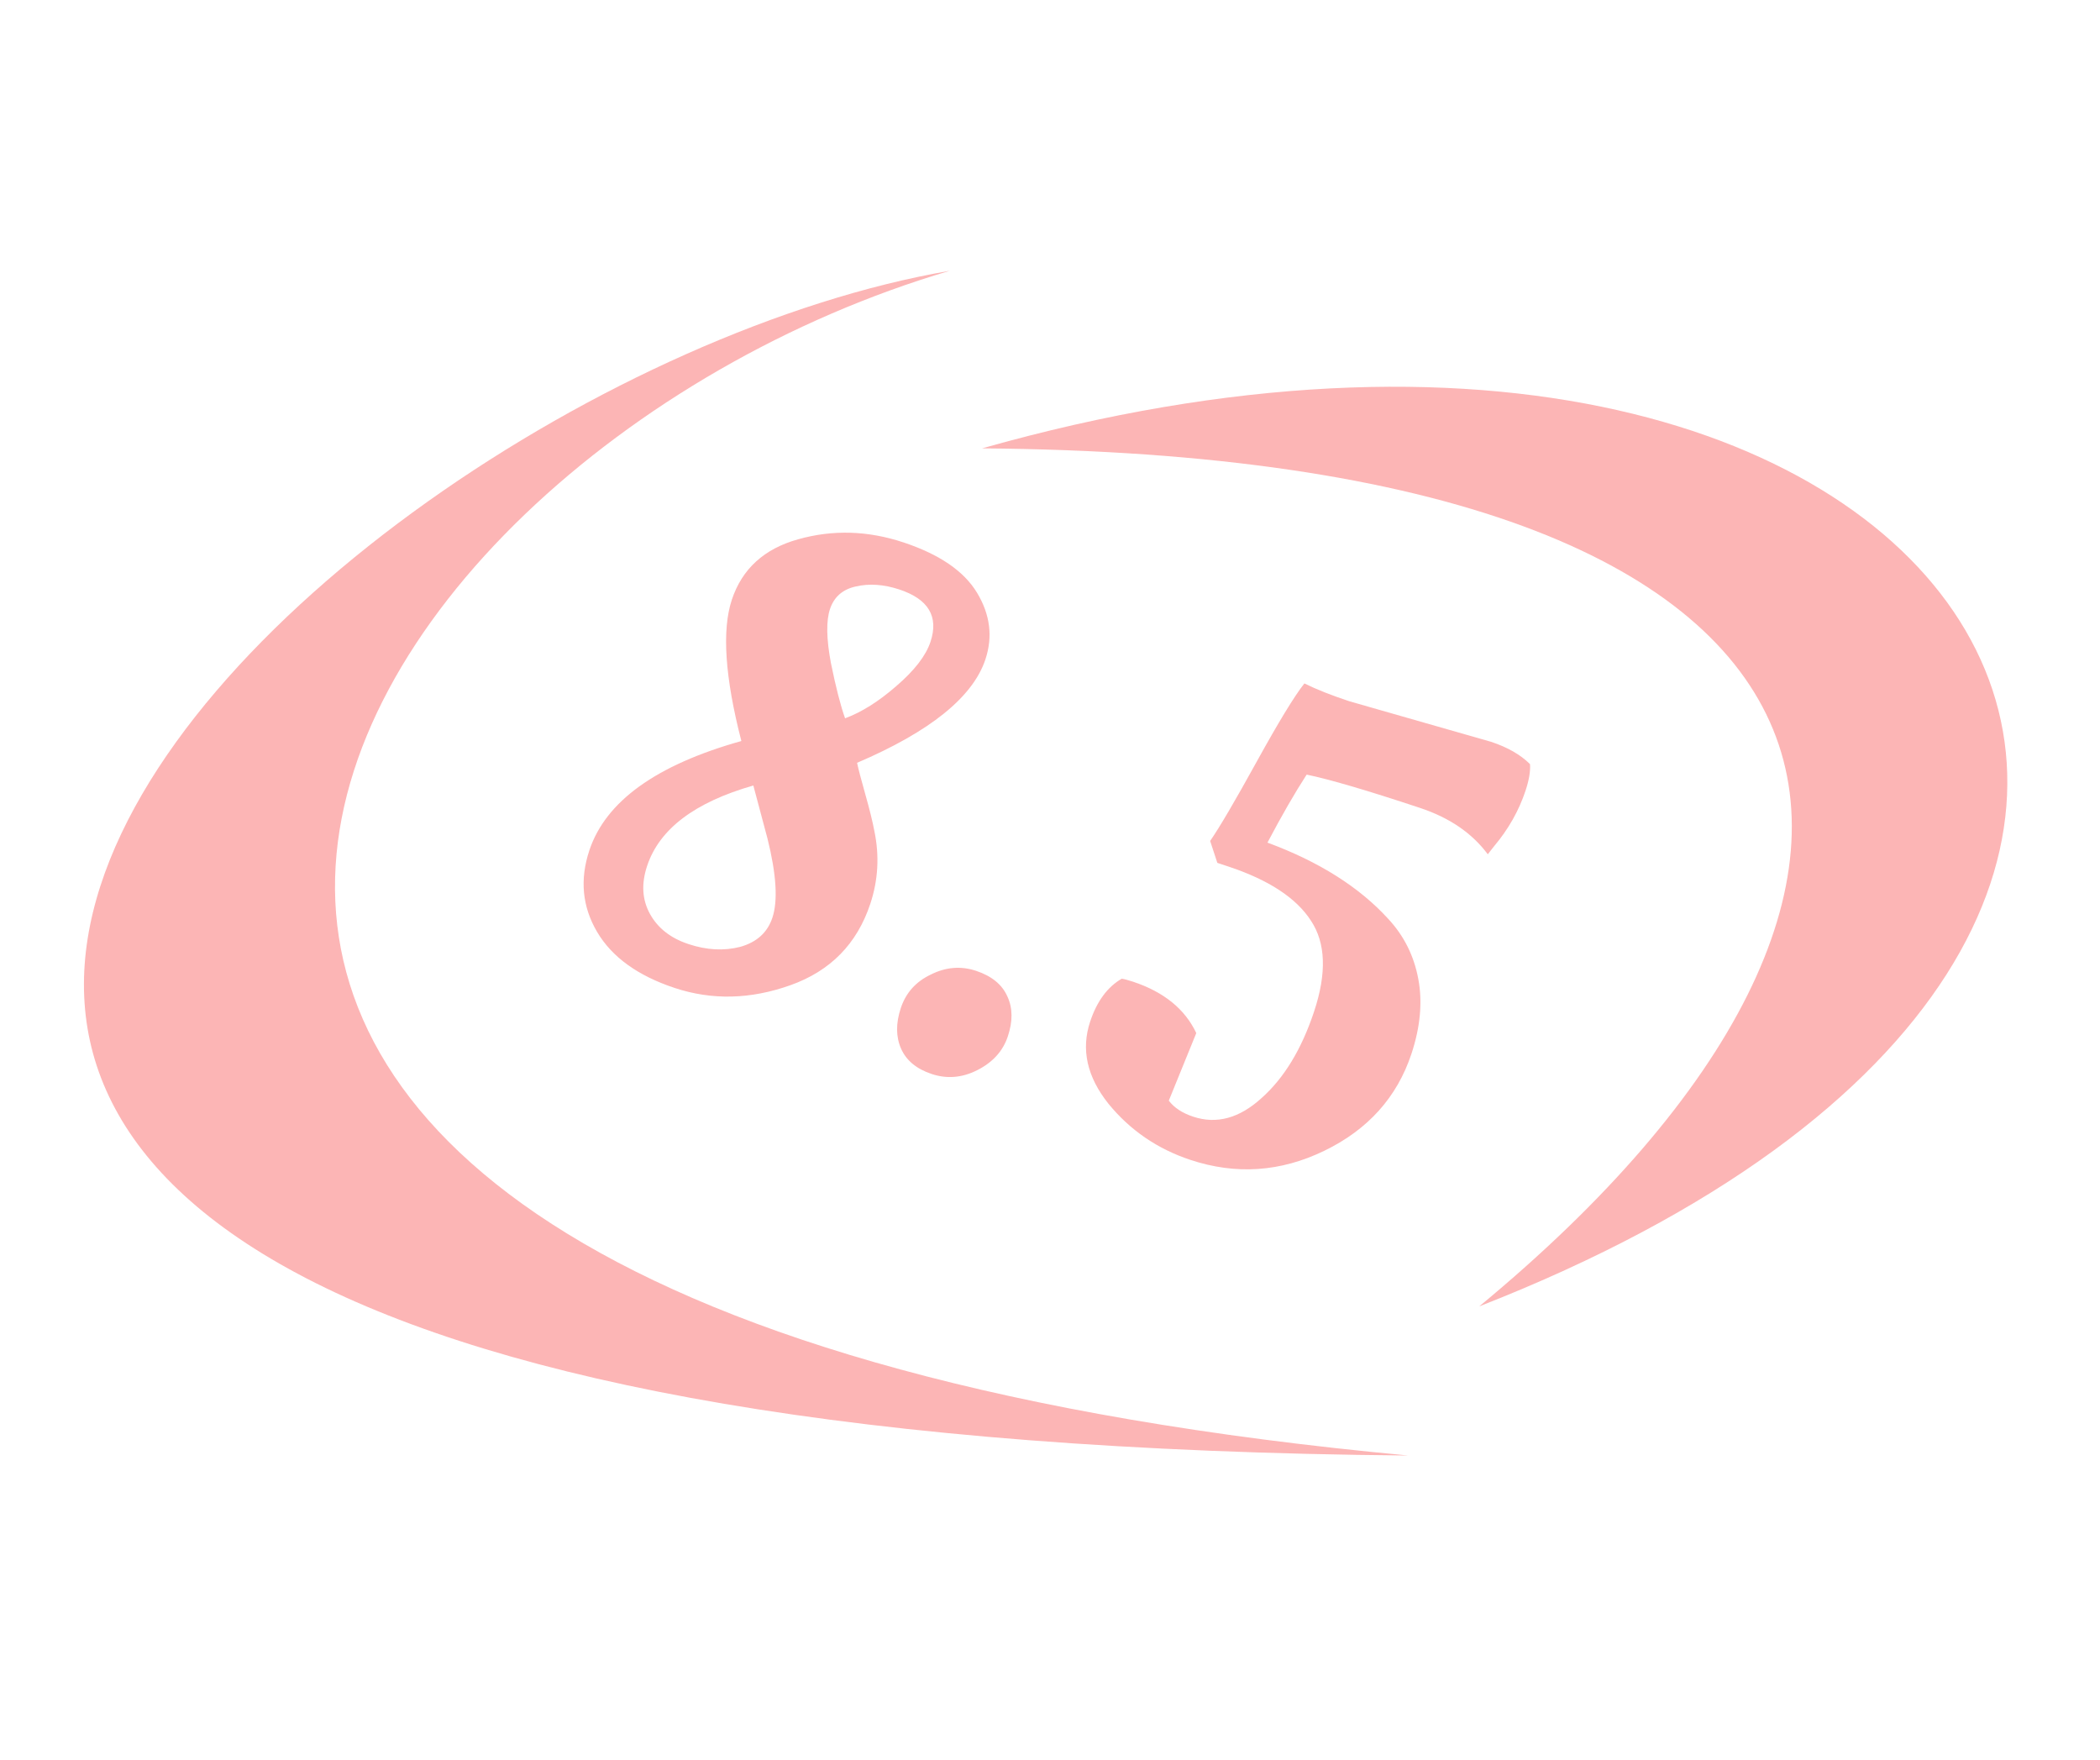
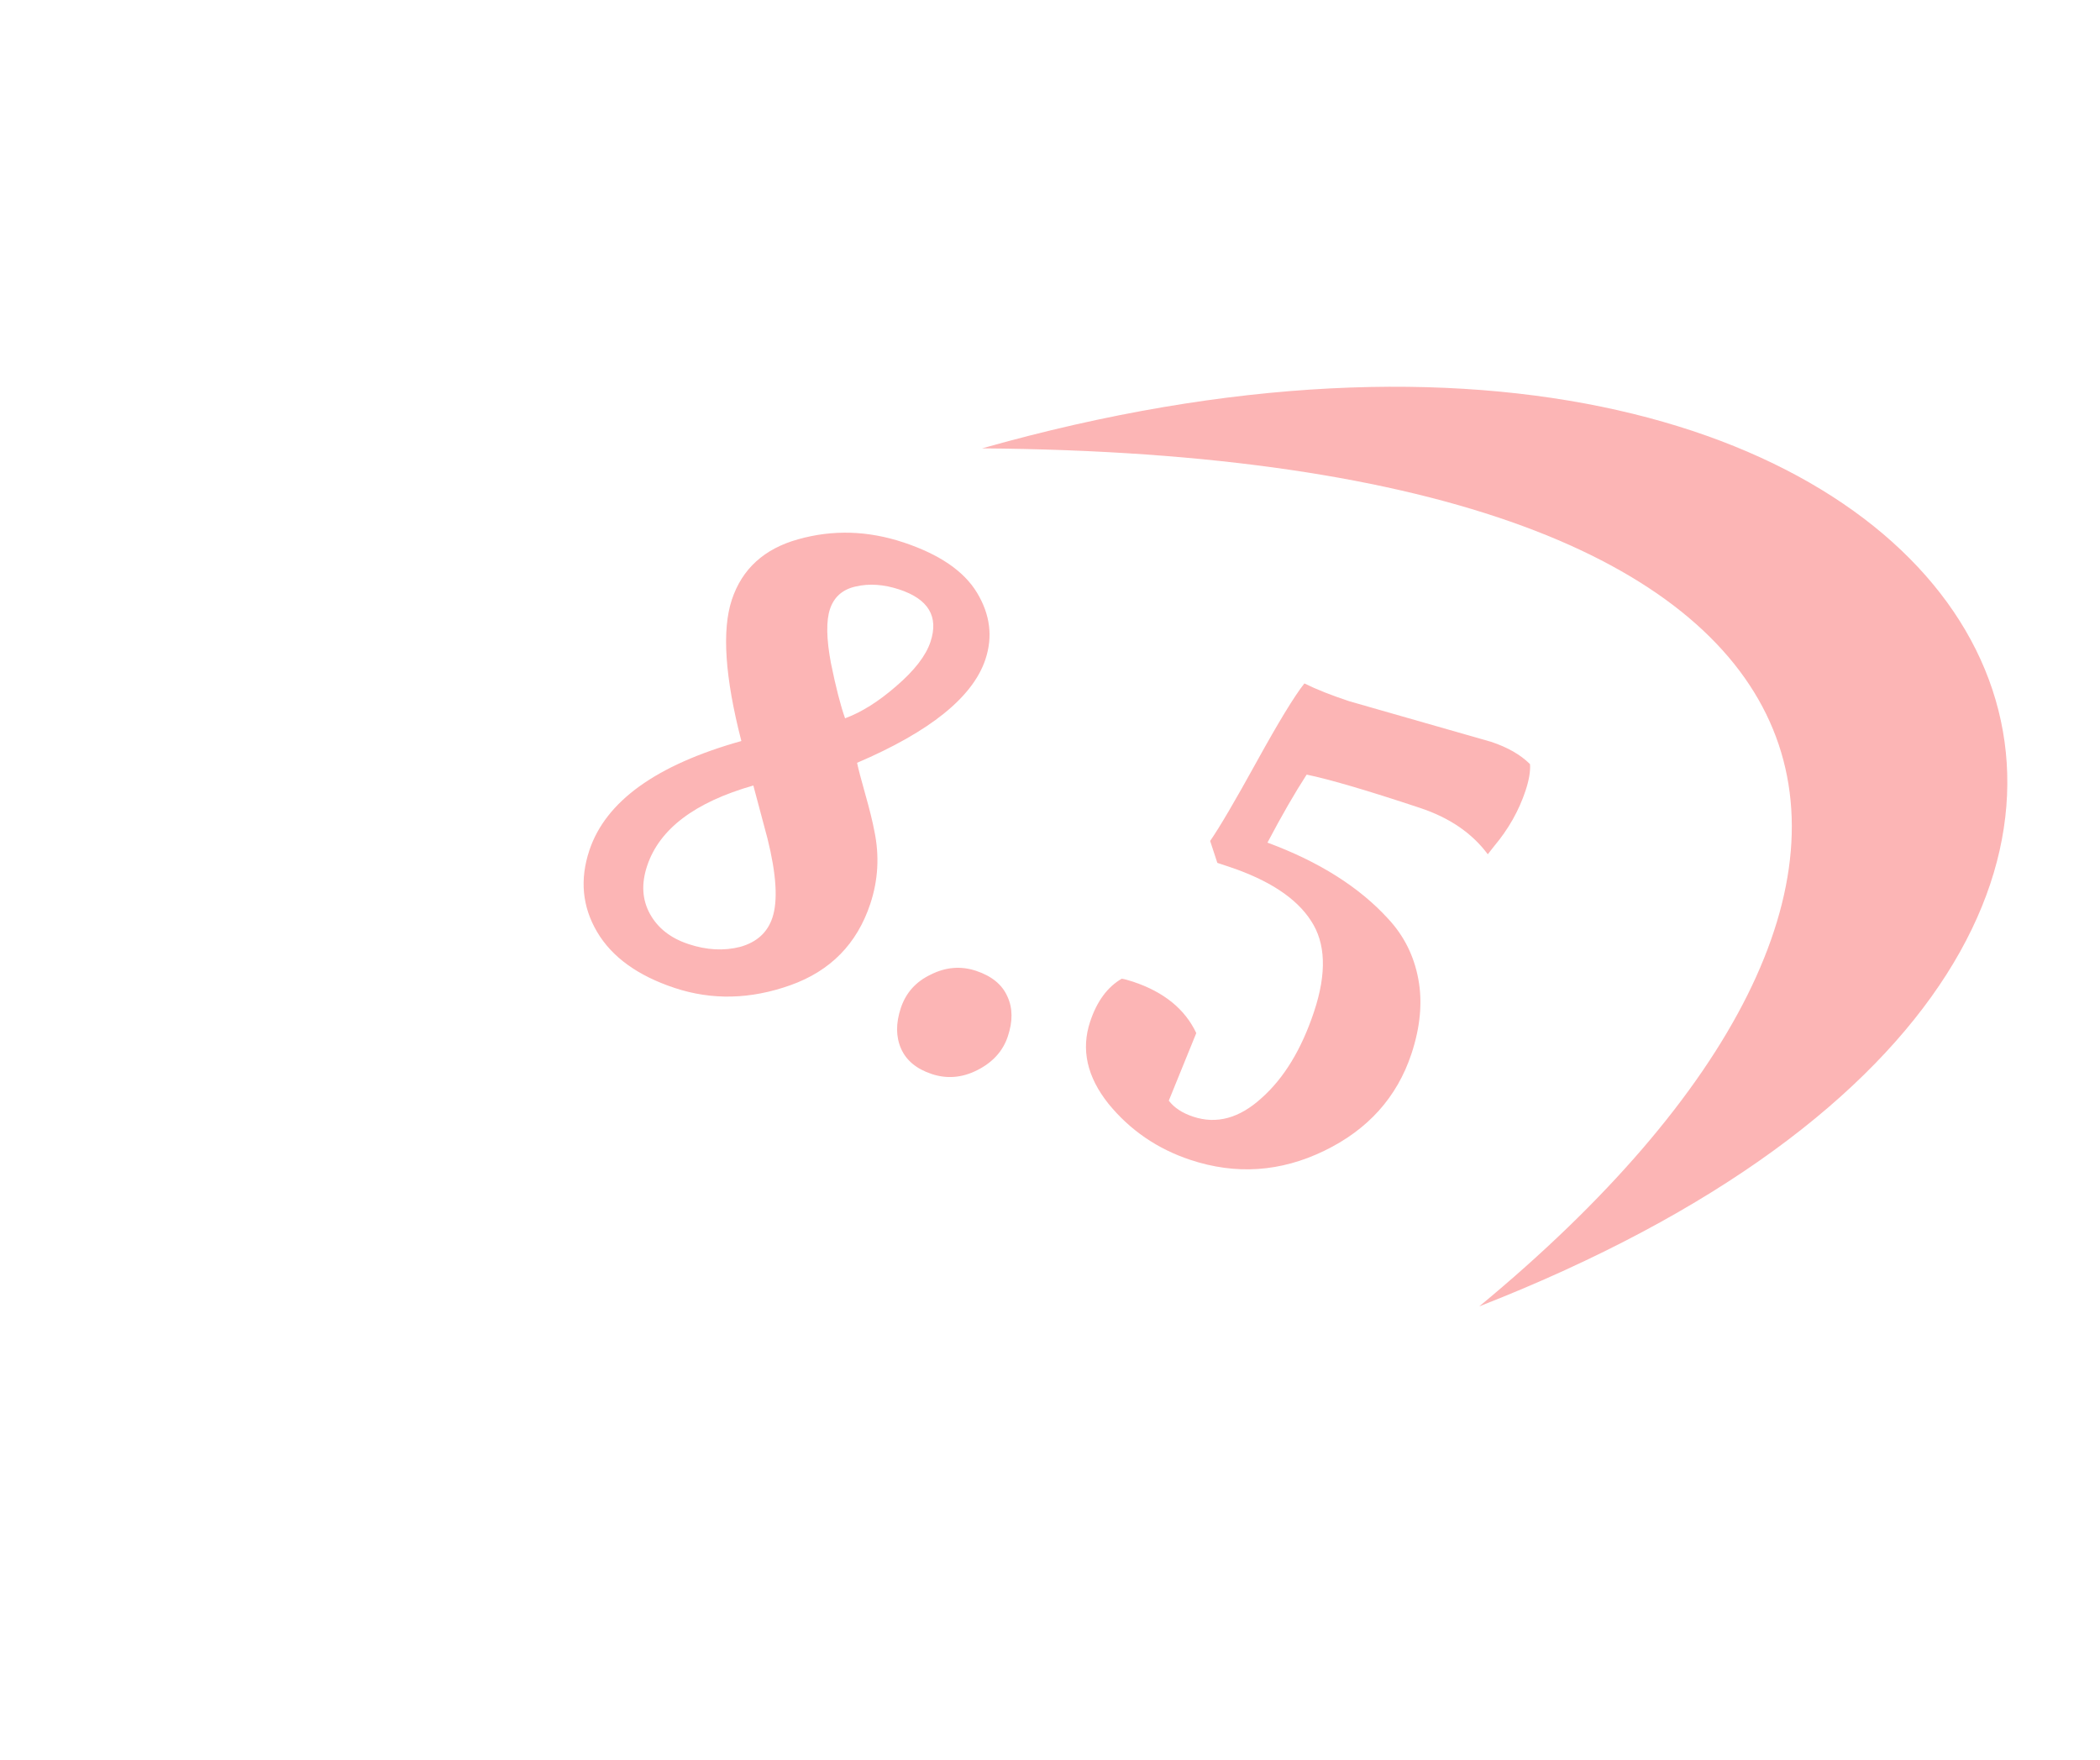
<svg xmlns="http://www.w3.org/2000/svg" width="105" height="88" viewBox="0 0 105 88" fill="none">
  <path d="M43.514 45.189C42.851 47.187 41.521 48.542 39.525 49.253C37.529 49.965 35.597 50.011 33.73 49.391C31.884 48.778 30.591 47.843 29.852 46.585C29.112 45.327 28.984 43.971 29.467 42.516C30.281 40.062 32.815 38.239 37.068 37.047C36.246 33.857 36.088 31.502 36.592 29.982C37.104 28.44 38.21 27.433 39.909 26.961C41.638 26.474 43.393 26.526 45.173 27.117C46.976 27.715 48.203 28.556 48.856 29.641C49.508 30.725 49.647 31.832 49.272 32.962C48.645 34.851 46.506 36.575 42.854 38.136C42.919 38.447 43.057 38.975 43.268 39.72C43.479 40.465 43.628 41.069 43.715 41.532C43.978 42.776 43.91 43.995 43.514 45.189ZM32.355 43.293C32.059 44.184 32.107 44.983 32.499 45.692C32.89 46.4 33.531 46.902 34.422 47.198C35.334 47.501 36.198 47.547 37.016 47.336C37.84 47.103 38.375 46.618 38.62 45.879C38.901 45.032 38.82 43.716 38.376 41.929C38.216 41.322 37.98 40.435 37.667 39.271C34.738 40.107 32.967 41.447 32.355 43.293ZM46.525 32.086C46.943 30.826 46.425 29.955 44.97 29.472C44.188 29.213 43.458 29.163 42.778 29.323C42.127 29.469 41.7 29.845 41.498 30.453C41.304 31.04 41.319 31.937 41.545 33.145C41.793 34.36 42.029 35.282 42.254 35.911C43.079 35.607 43.932 35.07 44.813 34.302C45.724 33.52 46.295 32.781 46.525 32.086ZM46.585 53.694C45.825 53.442 45.315 53.019 45.053 52.426C44.792 51.833 44.788 51.157 45.04 50.397C45.292 49.637 45.791 49.079 46.536 48.724C47.288 48.346 48.044 48.284 48.804 48.536C49.585 48.796 50.107 49.222 50.368 49.815C50.637 50.386 50.645 51.052 50.392 51.812C50.147 52.55 49.634 53.115 48.853 53.507C48.101 53.884 47.345 53.947 46.585 53.694ZM67.455 35.055L74.556 37.087C75.381 37.361 76.029 37.732 76.5 38.202C76.529 38.549 76.454 38.994 76.274 39.537C75.942 40.536 75.419 41.459 74.704 42.307L74.389 42.709C73.606 41.653 72.477 40.881 71 40.391C68.373 39.518 66.484 38.964 65.333 38.726C64.741 39.639 64.087 40.772 63.373 42.126C65.95 43.078 67.963 44.348 69.412 45.938C70.194 46.777 70.695 47.775 70.913 48.932C71.132 50.089 71.018 51.341 70.571 52.688C69.85 54.859 68.398 56.474 66.214 57.533C64.03 58.593 61.798 58.744 59.518 57.987C57.868 57.439 56.503 56.504 55.423 55.181C54.351 53.837 54.045 52.47 54.506 51.08C54.845 50.059 55.372 49.342 56.088 48.929C56.226 48.951 56.414 49.001 56.653 49.08C58.194 49.592 59.248 50.448 59.814 51.648L58.44 55.026C58.708 55.38 59.114 55.647 59.657 55.827C60.829 56.216 61.968 55.907 63.074 54.9C64.202 53.9 65.079 52.456 65.706 50.566C66.34 48.656 66.288 47.143 65.548 46.03C64.816 44.895 63.44 43.992 61.421 43.322L60.867 43.138L60.507 42.043C60.97 41.376 61.746 40.055 62.836 38.078C63.926 36.102 64.72 34.798 65.219 34.168C65.819 34.464 66.565 34.76 67.455 35.055Z" fill="#FCB5B5" />
  <path d="M49.104 22.416C95.43 22.759 99.51 44.201 73.962 65.312C121.871 46.569 99.172 8.233 49.104 22.416Z" fill="#FCB5B5" />
-   <path d="M47.491 13.537C15.435 22.985 -10.053 65.285 70.407 72.767C-40.513 71.806 14.069 19.292 47.491 13.537Z" fill="#FCB5B5" />
</svg>